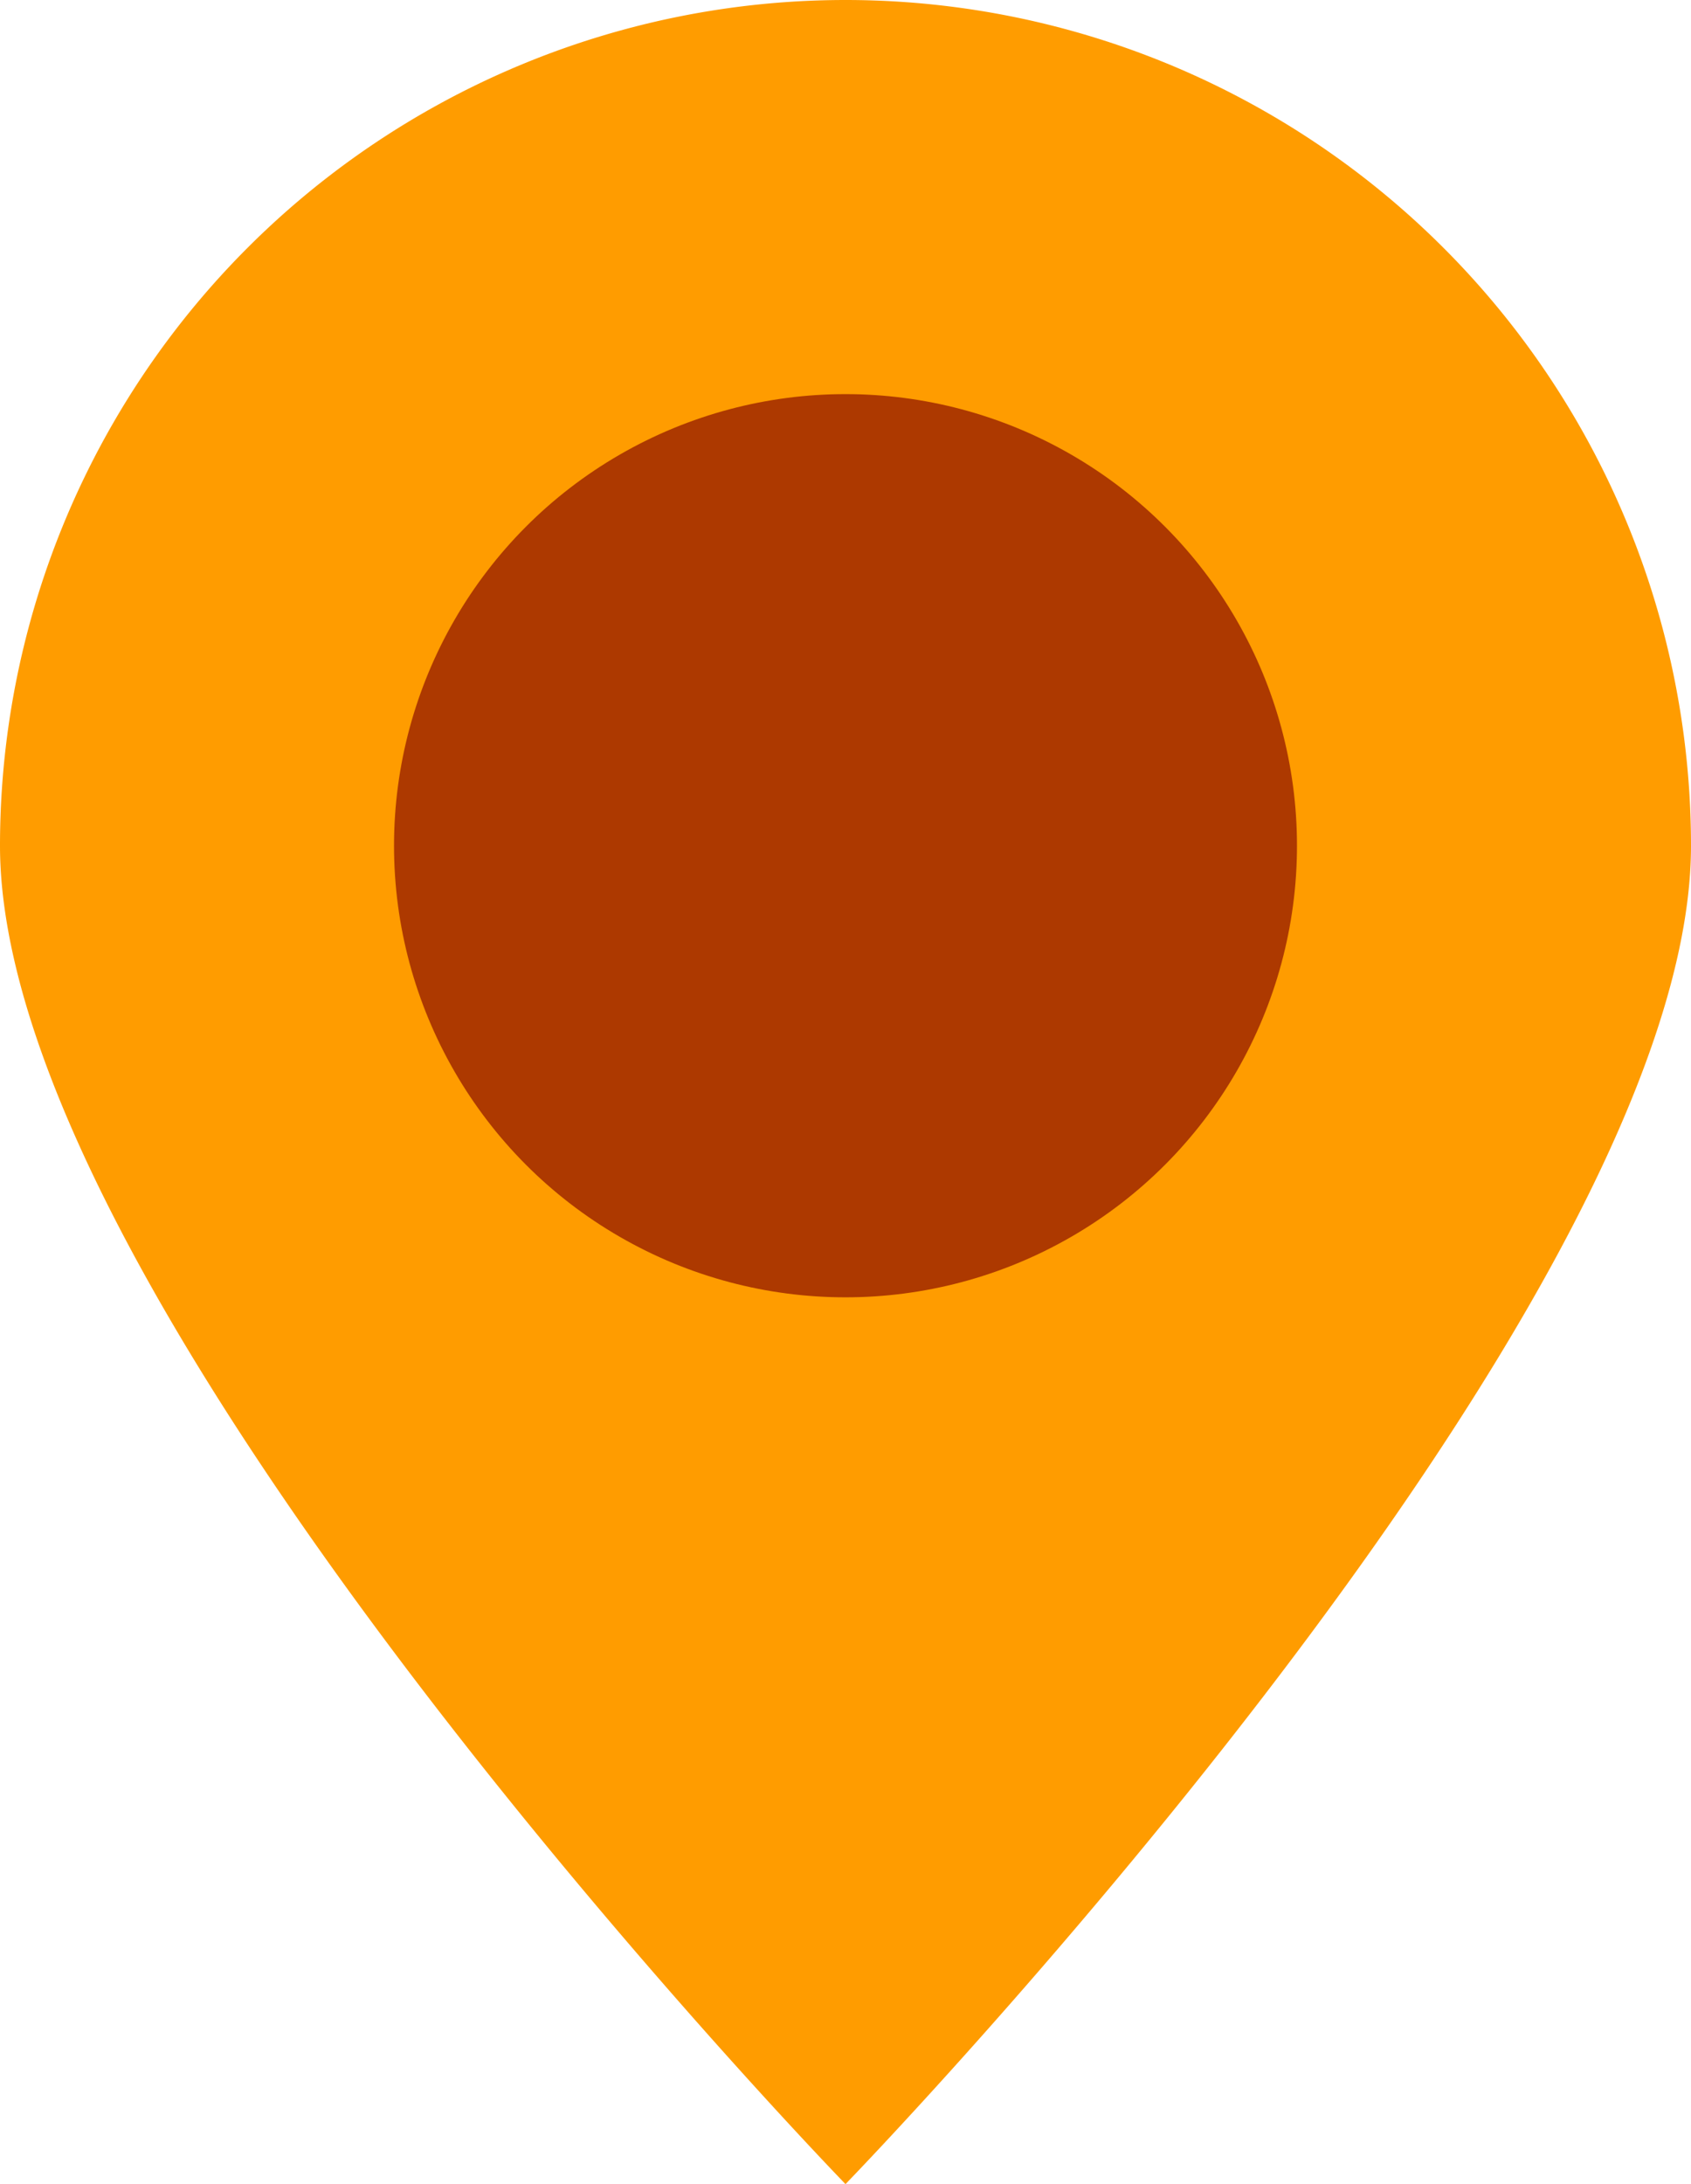
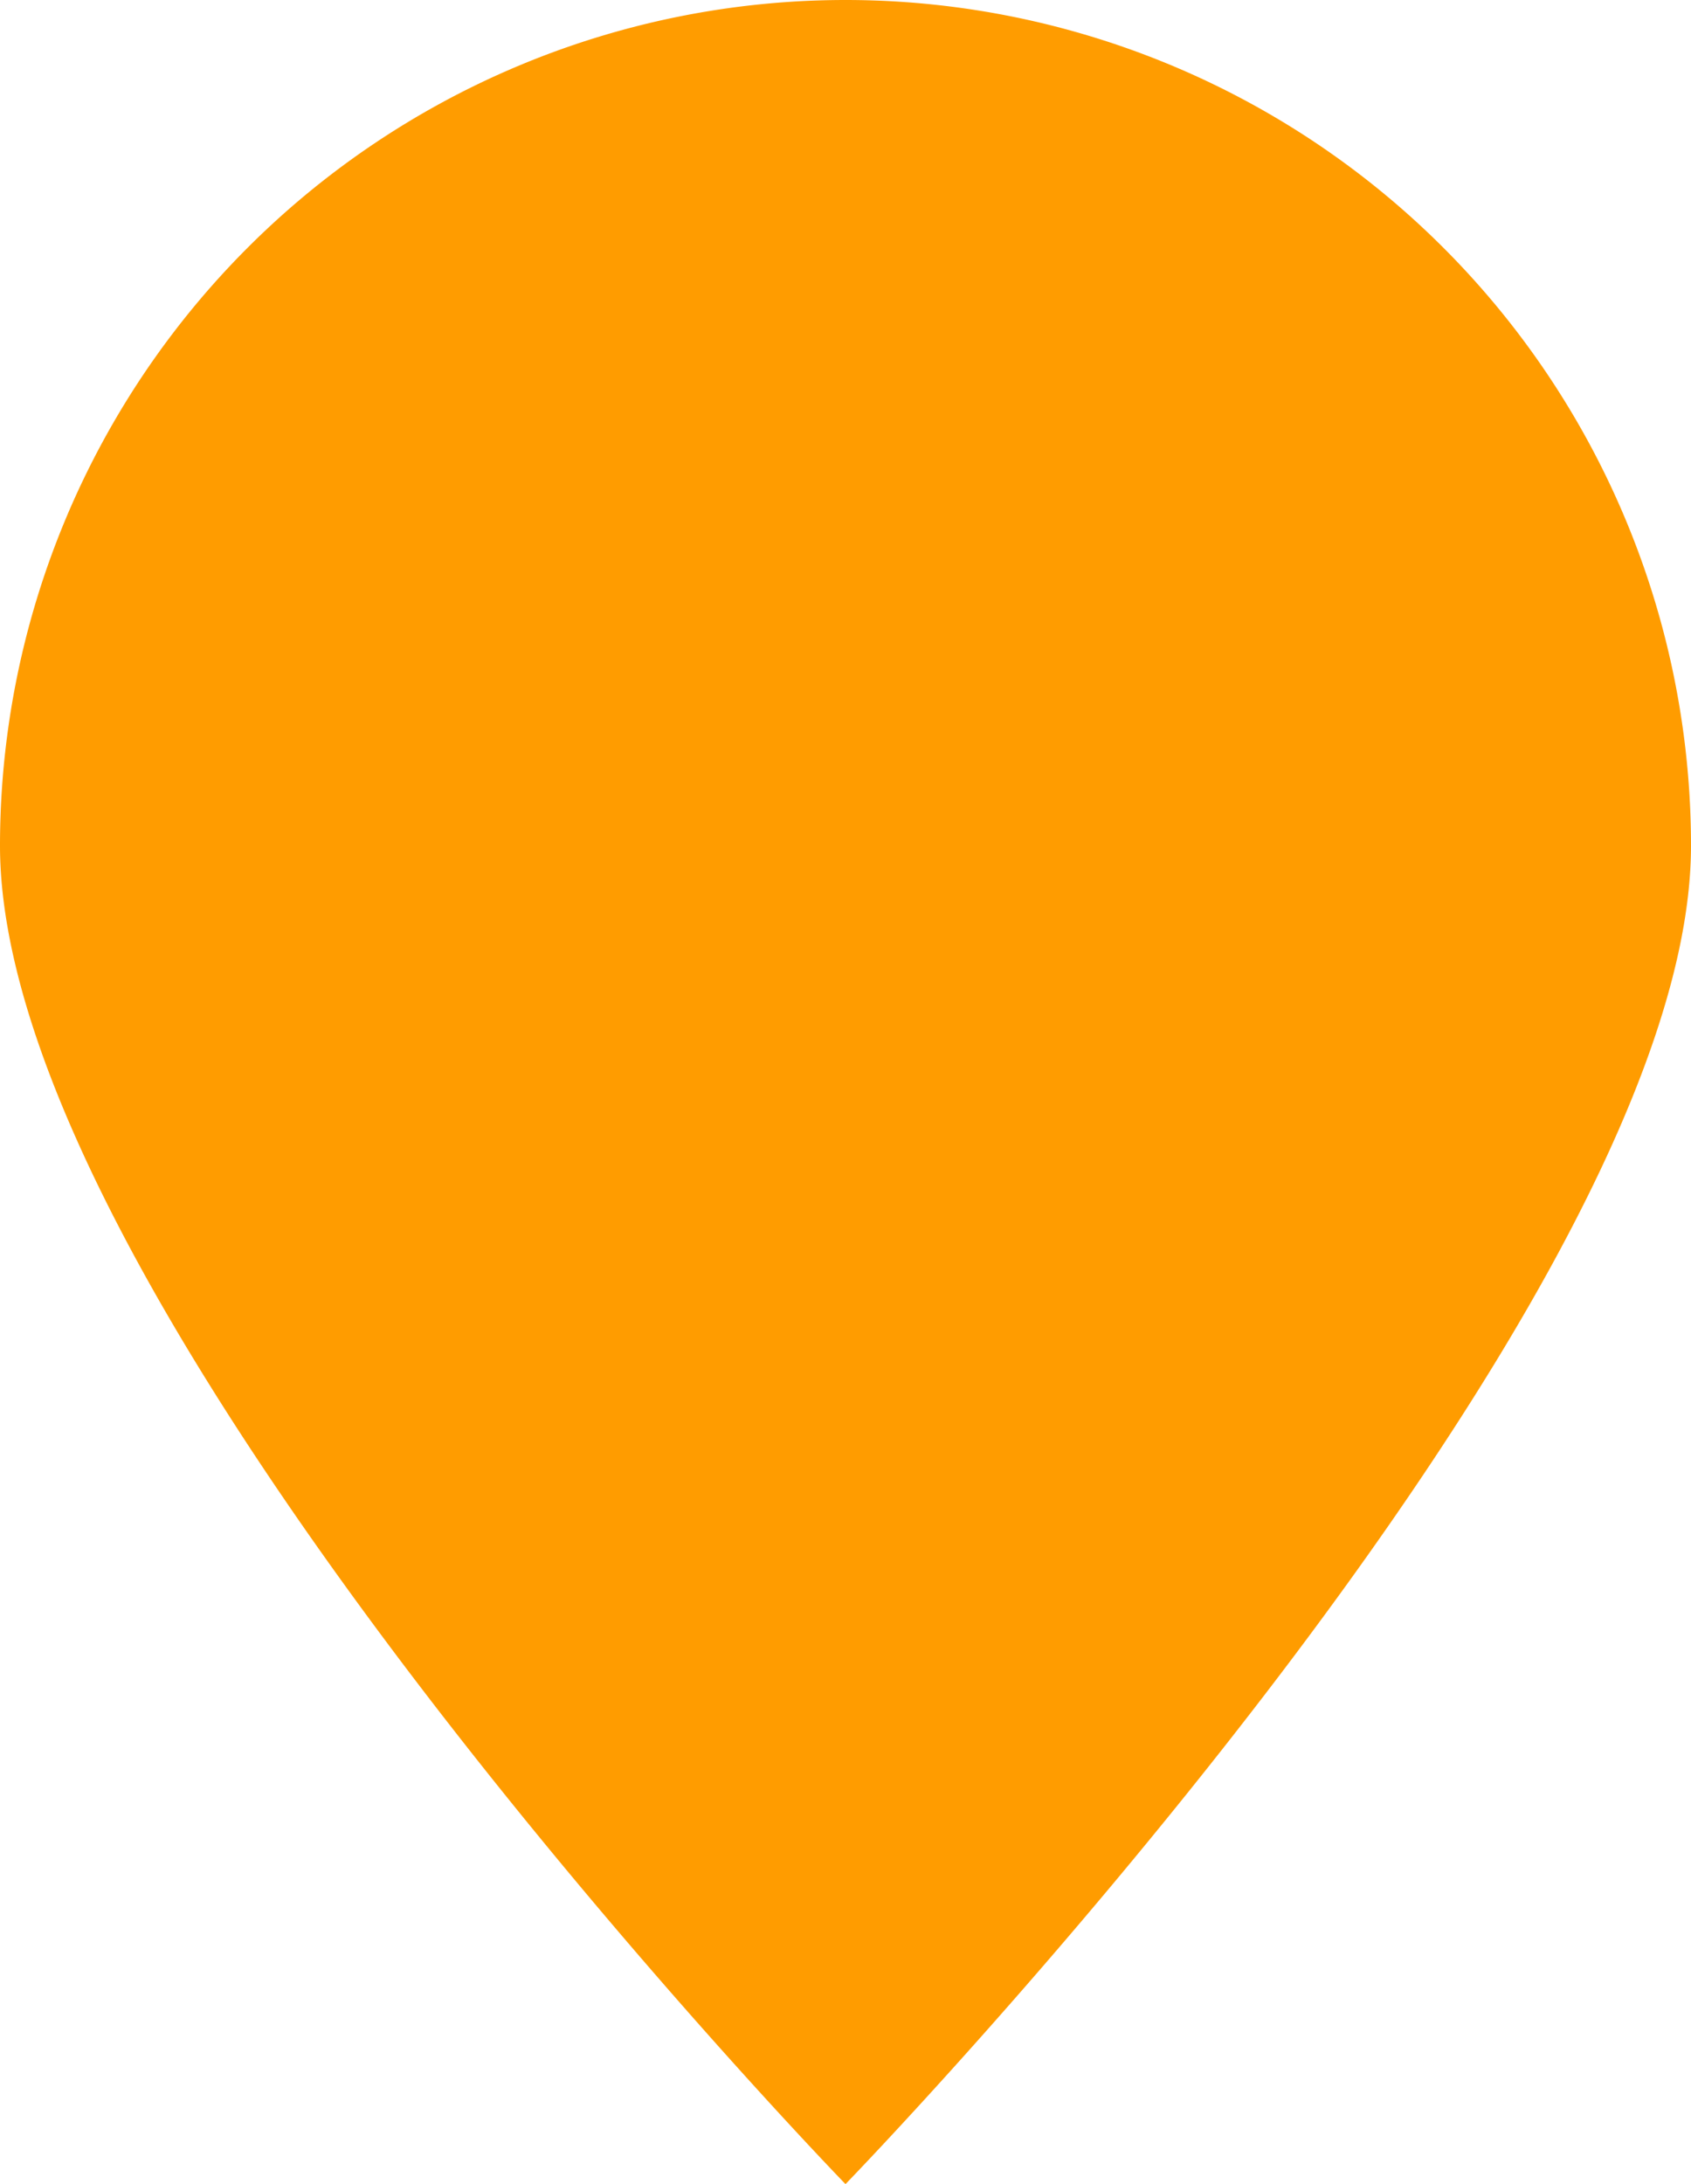
<svg xmlns="http://www.w3.org/2000/svg" width="103" height="133" viewBox="0 0 103 133">
  <defs>
    <style>
      .cls-1 {
        fill: #ff9c00;
        fill-rule: evenodd;
      }

      .cls-2 {
        fill: #ad3900;
      }
    </style>
  </defs>
-   <path class="cls-1" d="M51.5,0A51.5,51.5,0,0,1,103,51.5C103,79.943,51.5,133,51.5,133S0,79.943,0,51.5A51.5,51.5,0,0,1,51.5,0Z" />
-   <circle class="cls-2" cx="51.5" cy="51.5" r="27.5" />
+   <path class="cls-1" d="M51.5,0A51.5,51.5,0,0,1,103,51.5C103,79.943,51.5,133,51.5,133S0,79.943,0,51.5A51.5,51.5,0,0,1,51.5,0" />
</svg>